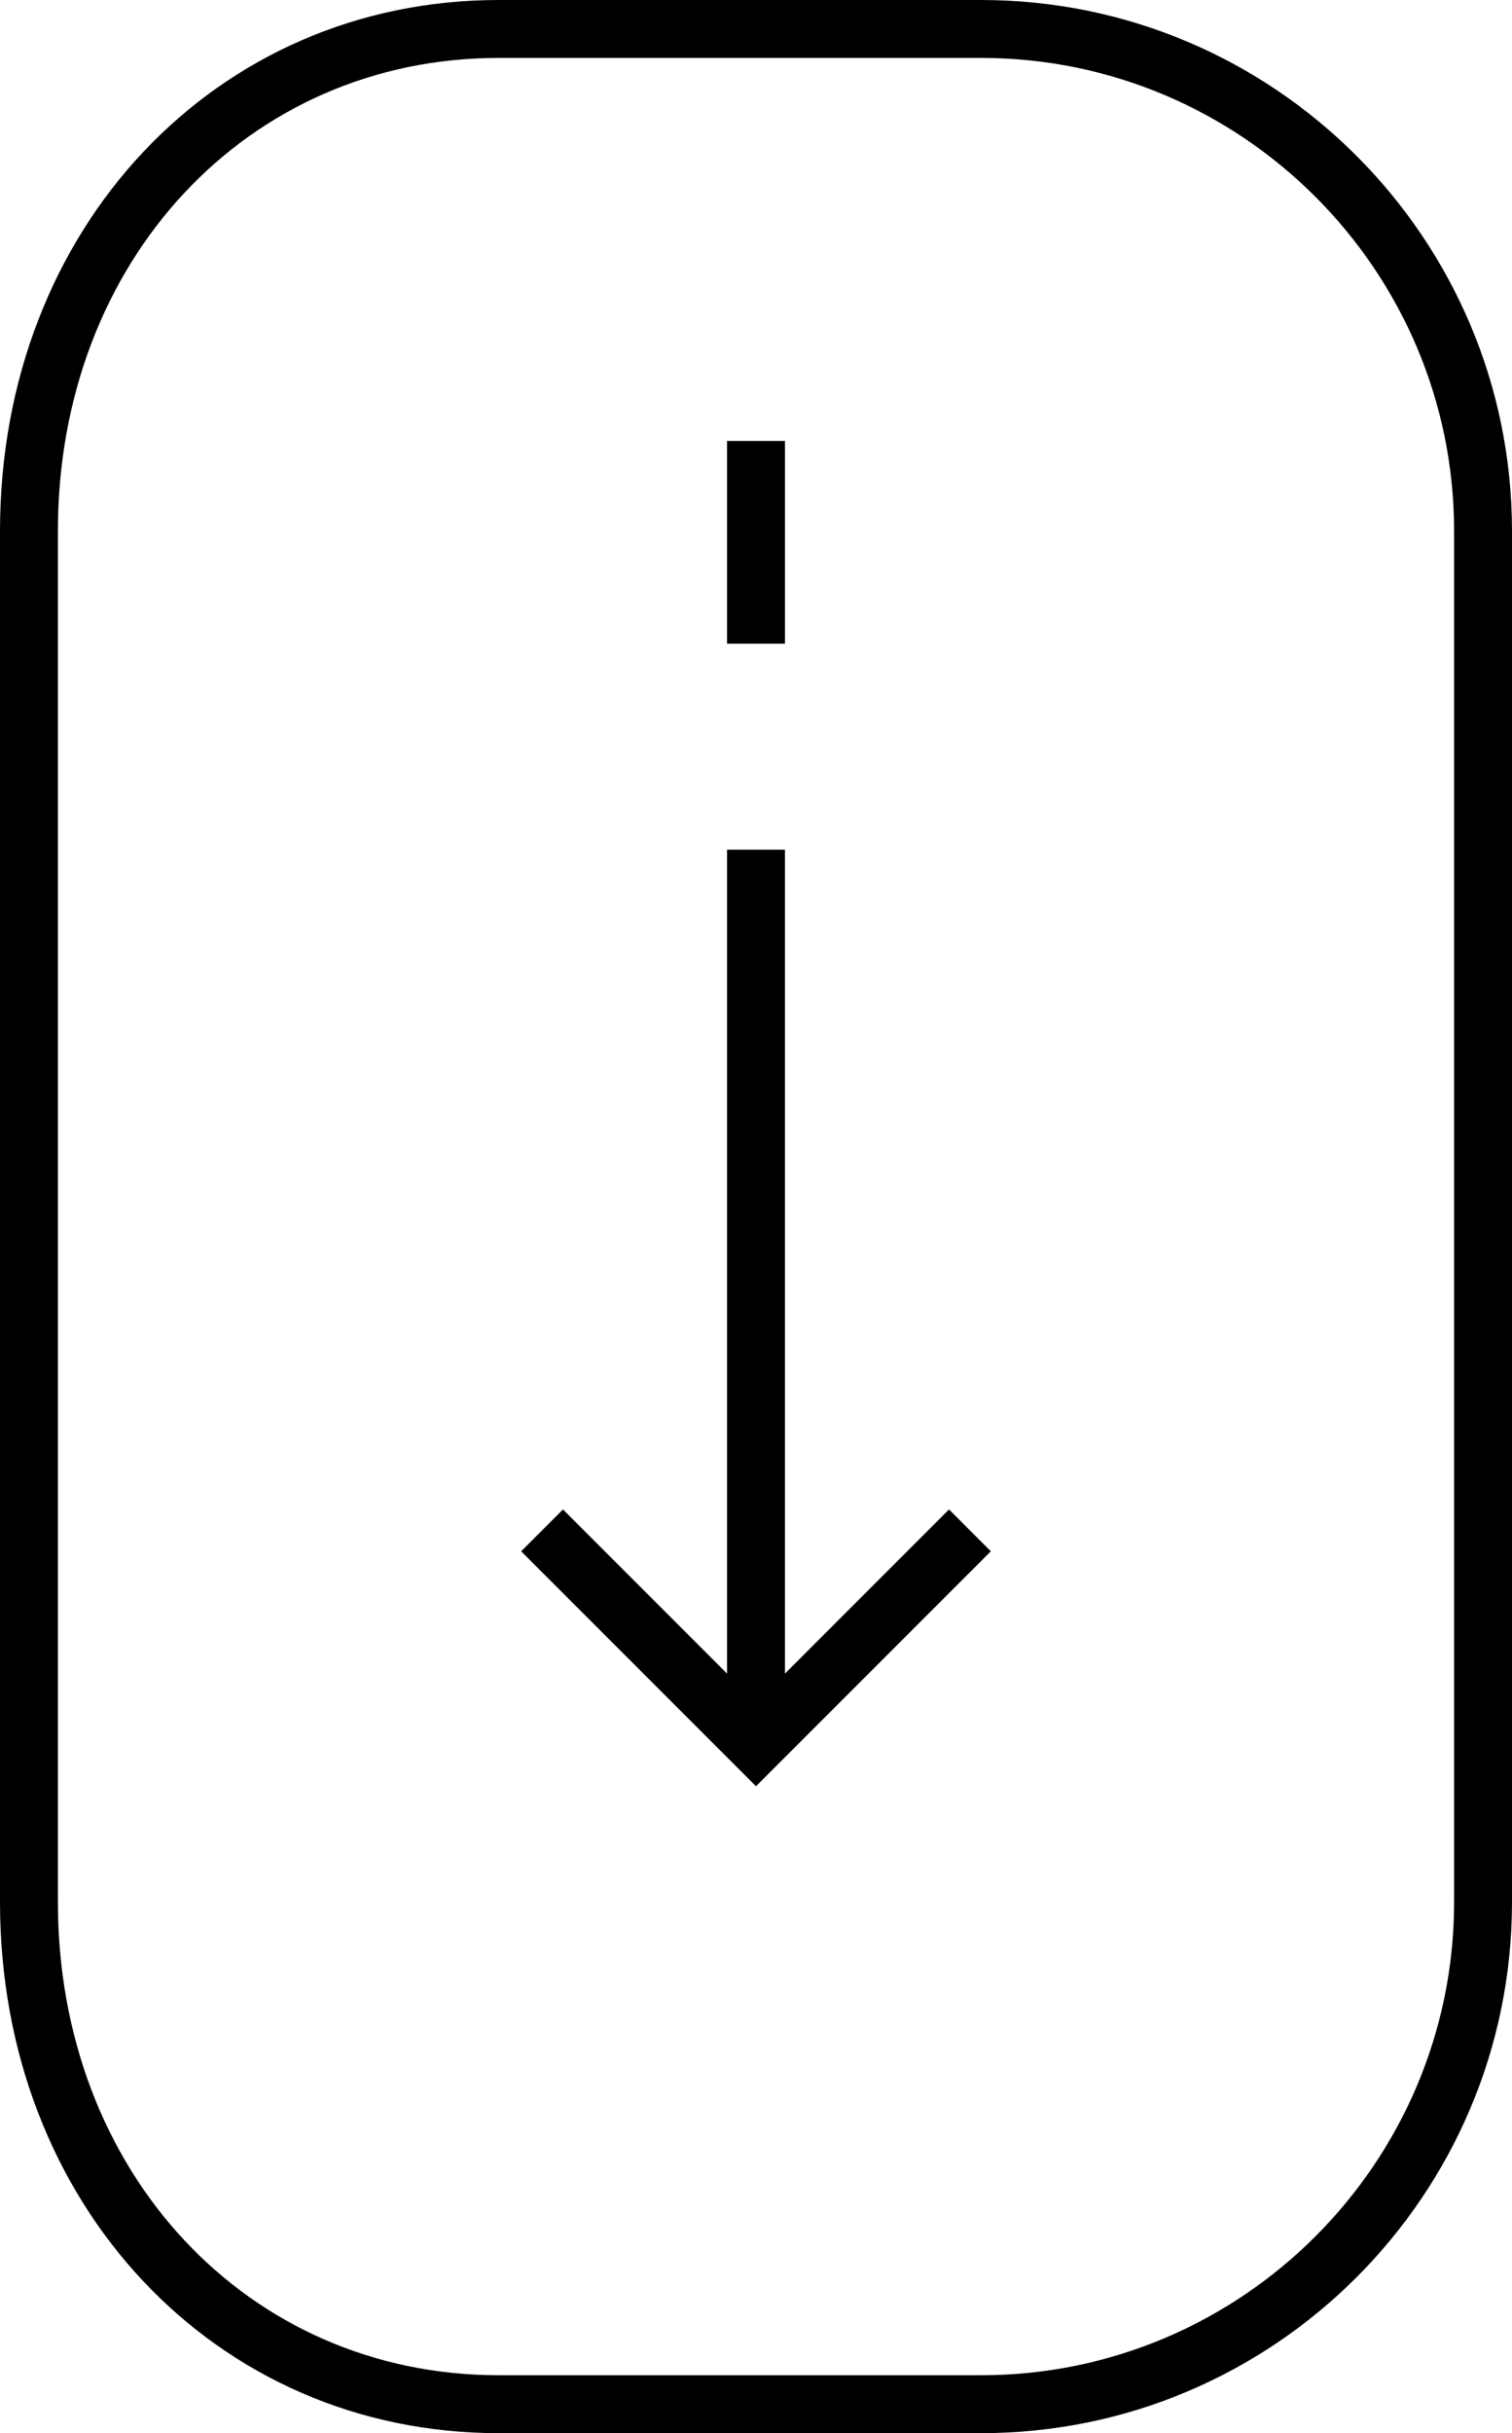
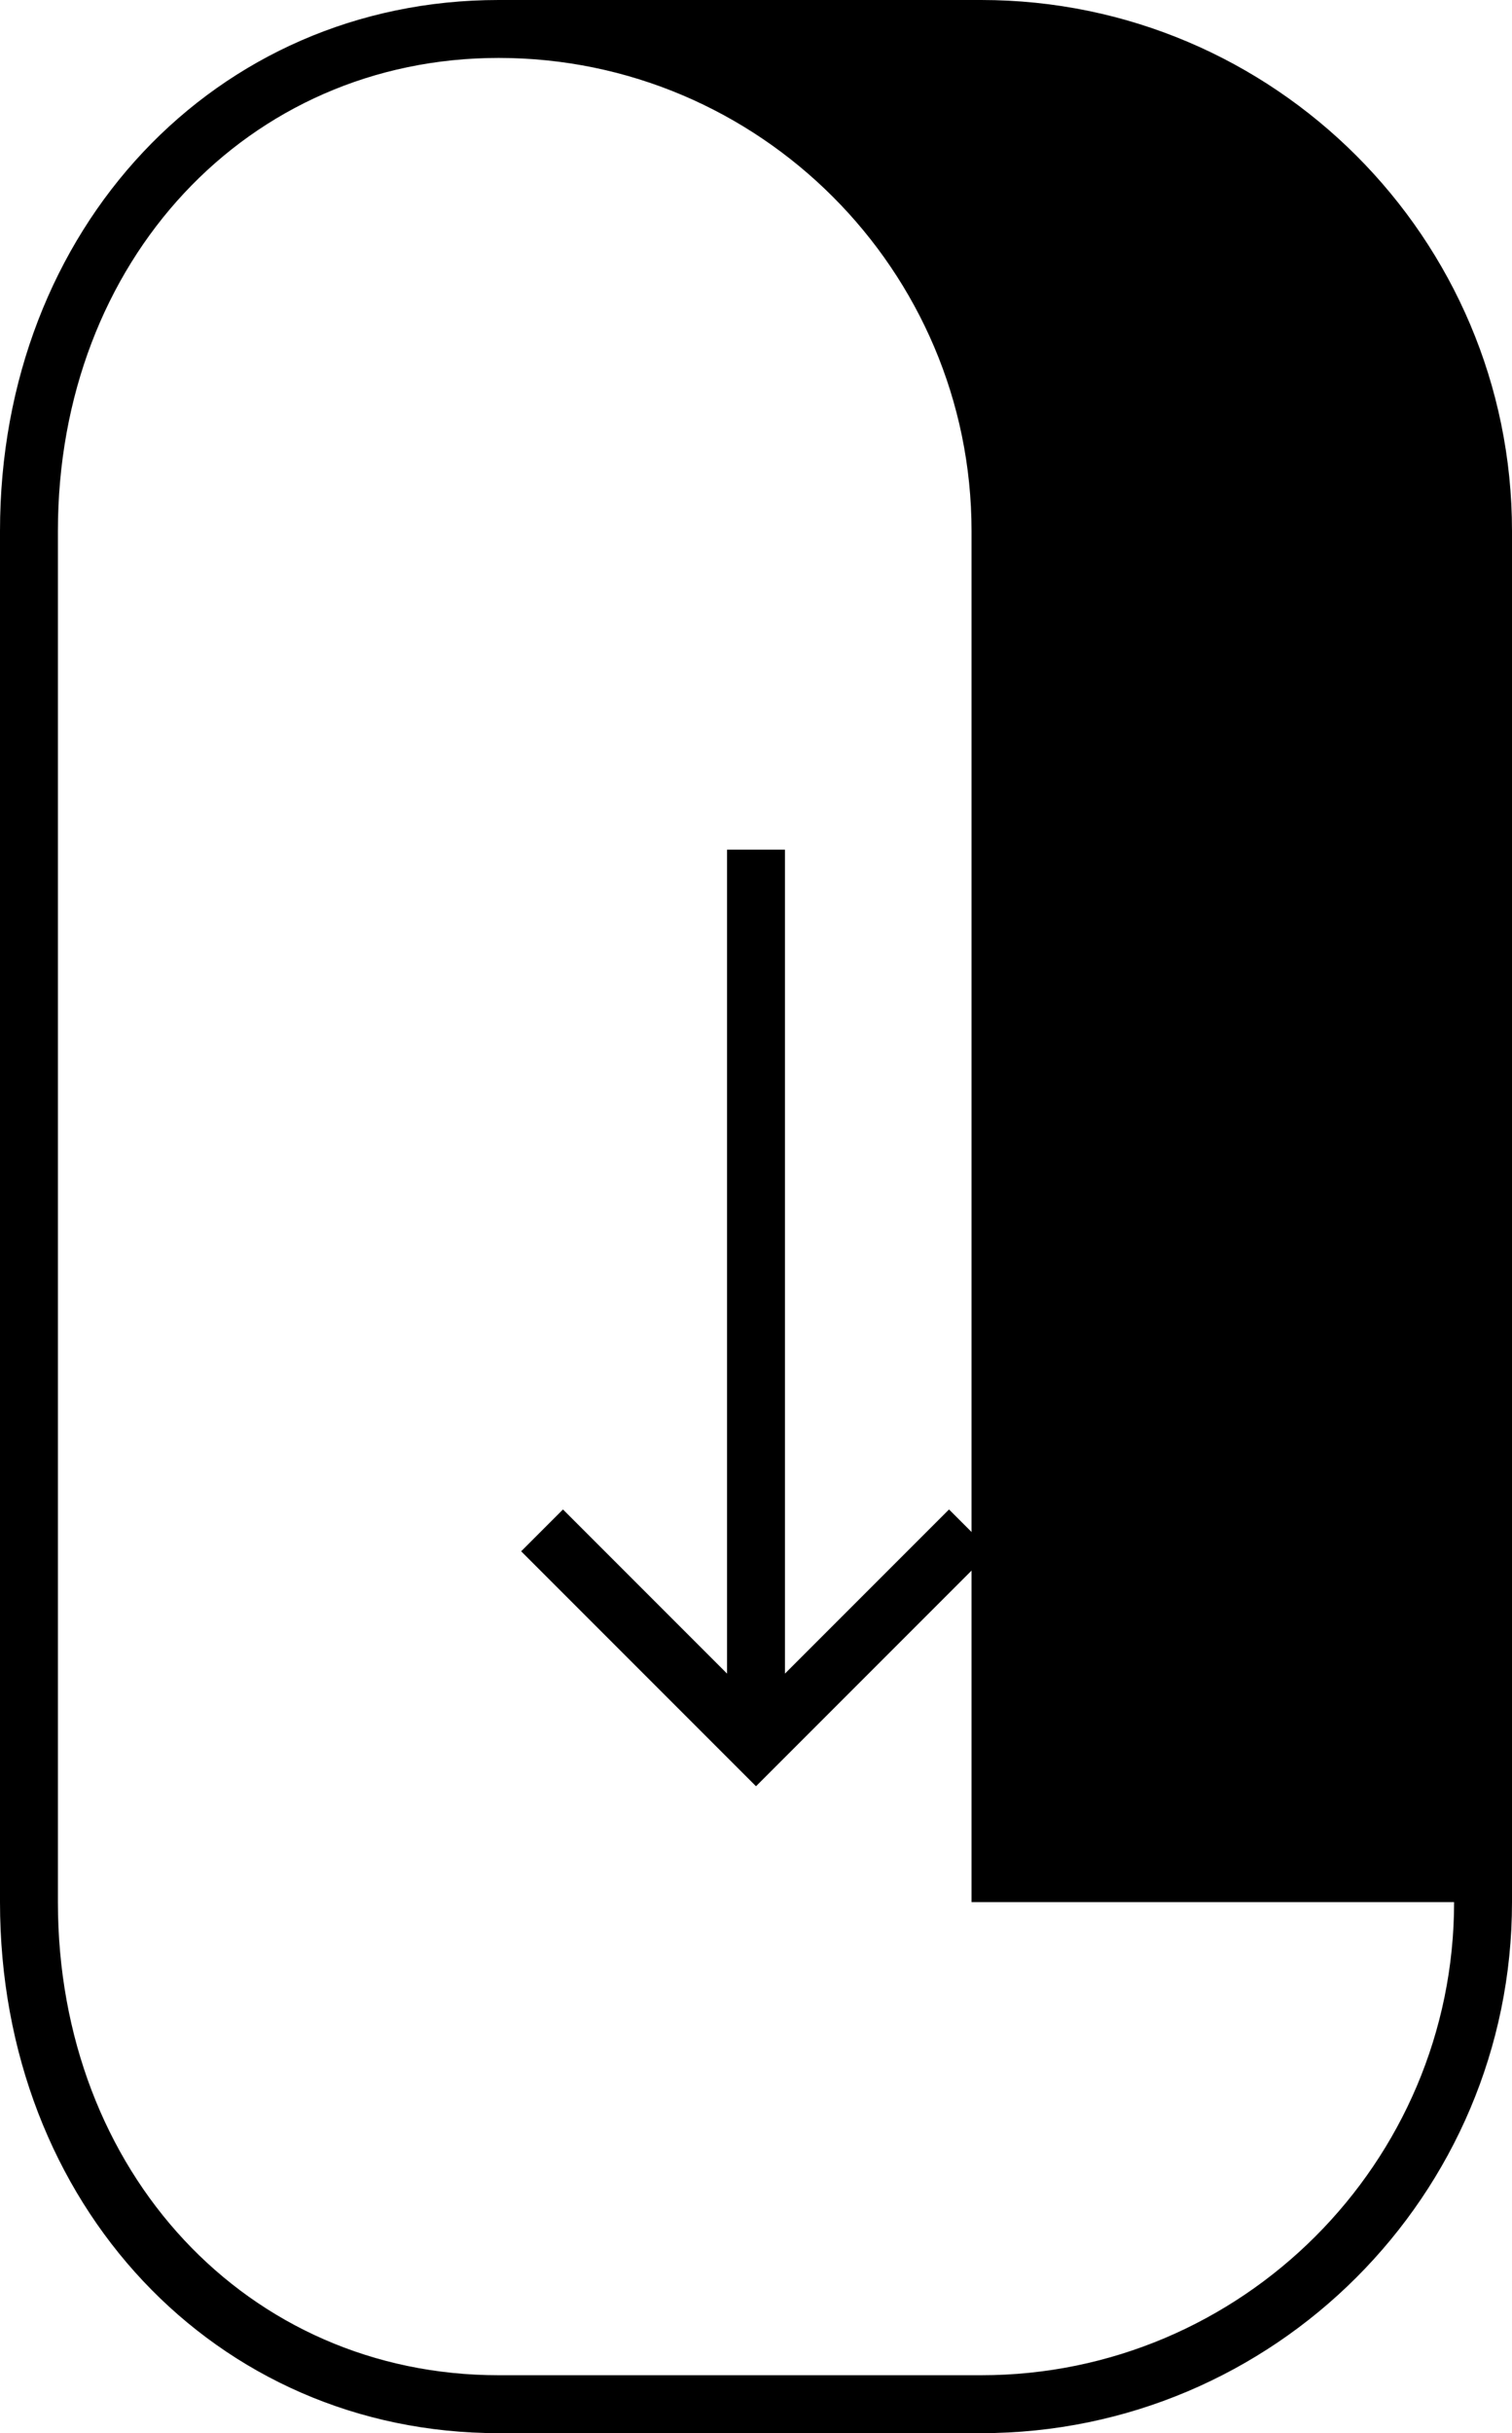
<svg xmlns="http://www.w3.org/2000/svg" id="Capa_1" viewBox="0 0 47 75.6">
-   <path d="M30.5,0h-15C6.7,0,0,7.1,0,16.5v42.6c0,9.4,6.7,16.5,15.5,16.5h15c9.1,0,16.5-7.4,16.5-16.5V16.5C47,7.4,39.6,0,30.5,0ZM45.2,59.1c0,8.1-6.6,14.7-14.7,14.7h-15c-7.8,0-13.7-6.3-13.7-14.7V16.5C1.8,8.1,7.7,1.8,15.5,1.8h15c8.1,0,14.7,6.6,14.7,14.7v42.6Z" />
+   <path d="M30.5,0h-15C6.7,0,0,7.1,0,16.5v42.6c0,9.4,6.7,16.5,15.5,16.5h15c9.1,0,16.5-7.4,16.5-16.5V16.5C47,7.4,39.6,0,30.5,0ZM45.2,59.1c0,8.1-6.6,14.7-14.7,14.7h-15c-7.8,0-13.7-6.3-13.7-14.7V16.5C1.8,8.1,7.7,1.8,15.5,1.8c8.1,0,14.7,6.6,14.7,14.7v42.6Z" />
  <polygon points="24.4 52 24.4 26.4 22.6 26.4 22.6 52 17.5 46.9 16.2 48.2 23.5 55.5 30.8 48.2 29.5 46.9 24.4 52" />
-   <rect x="22.6" y="13.7" width="1.8" height="6.3" />
</svg>